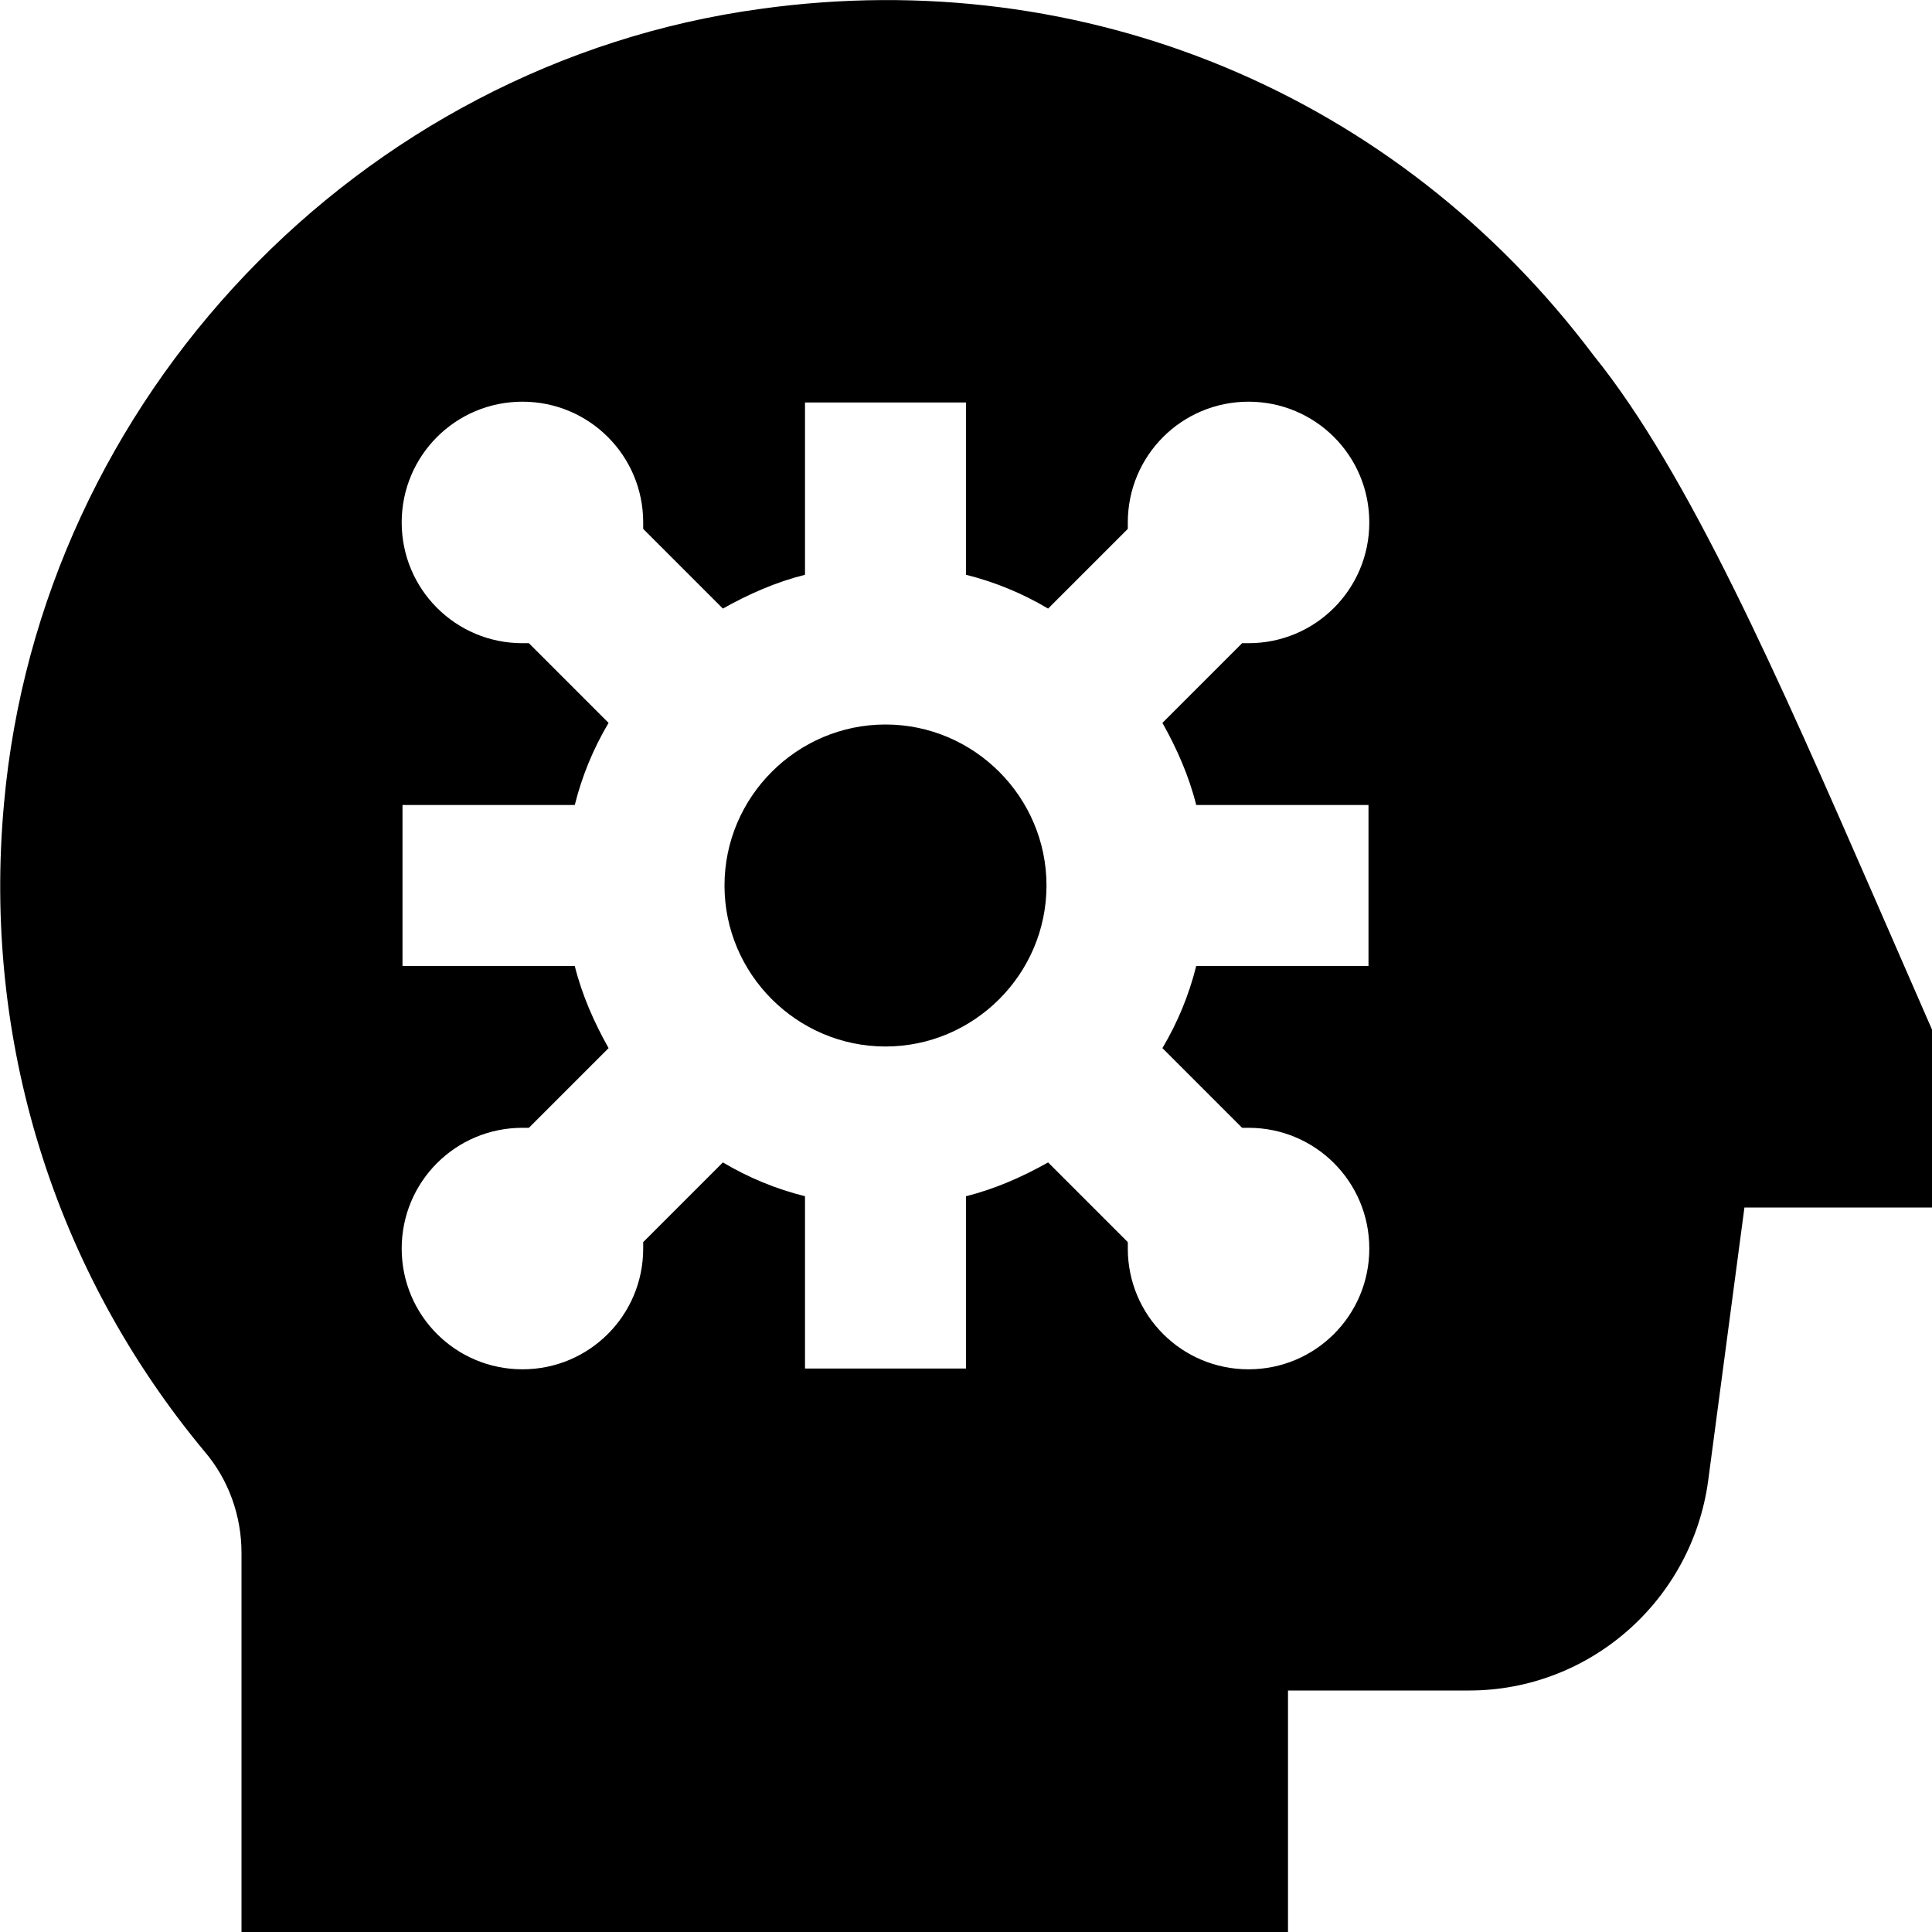
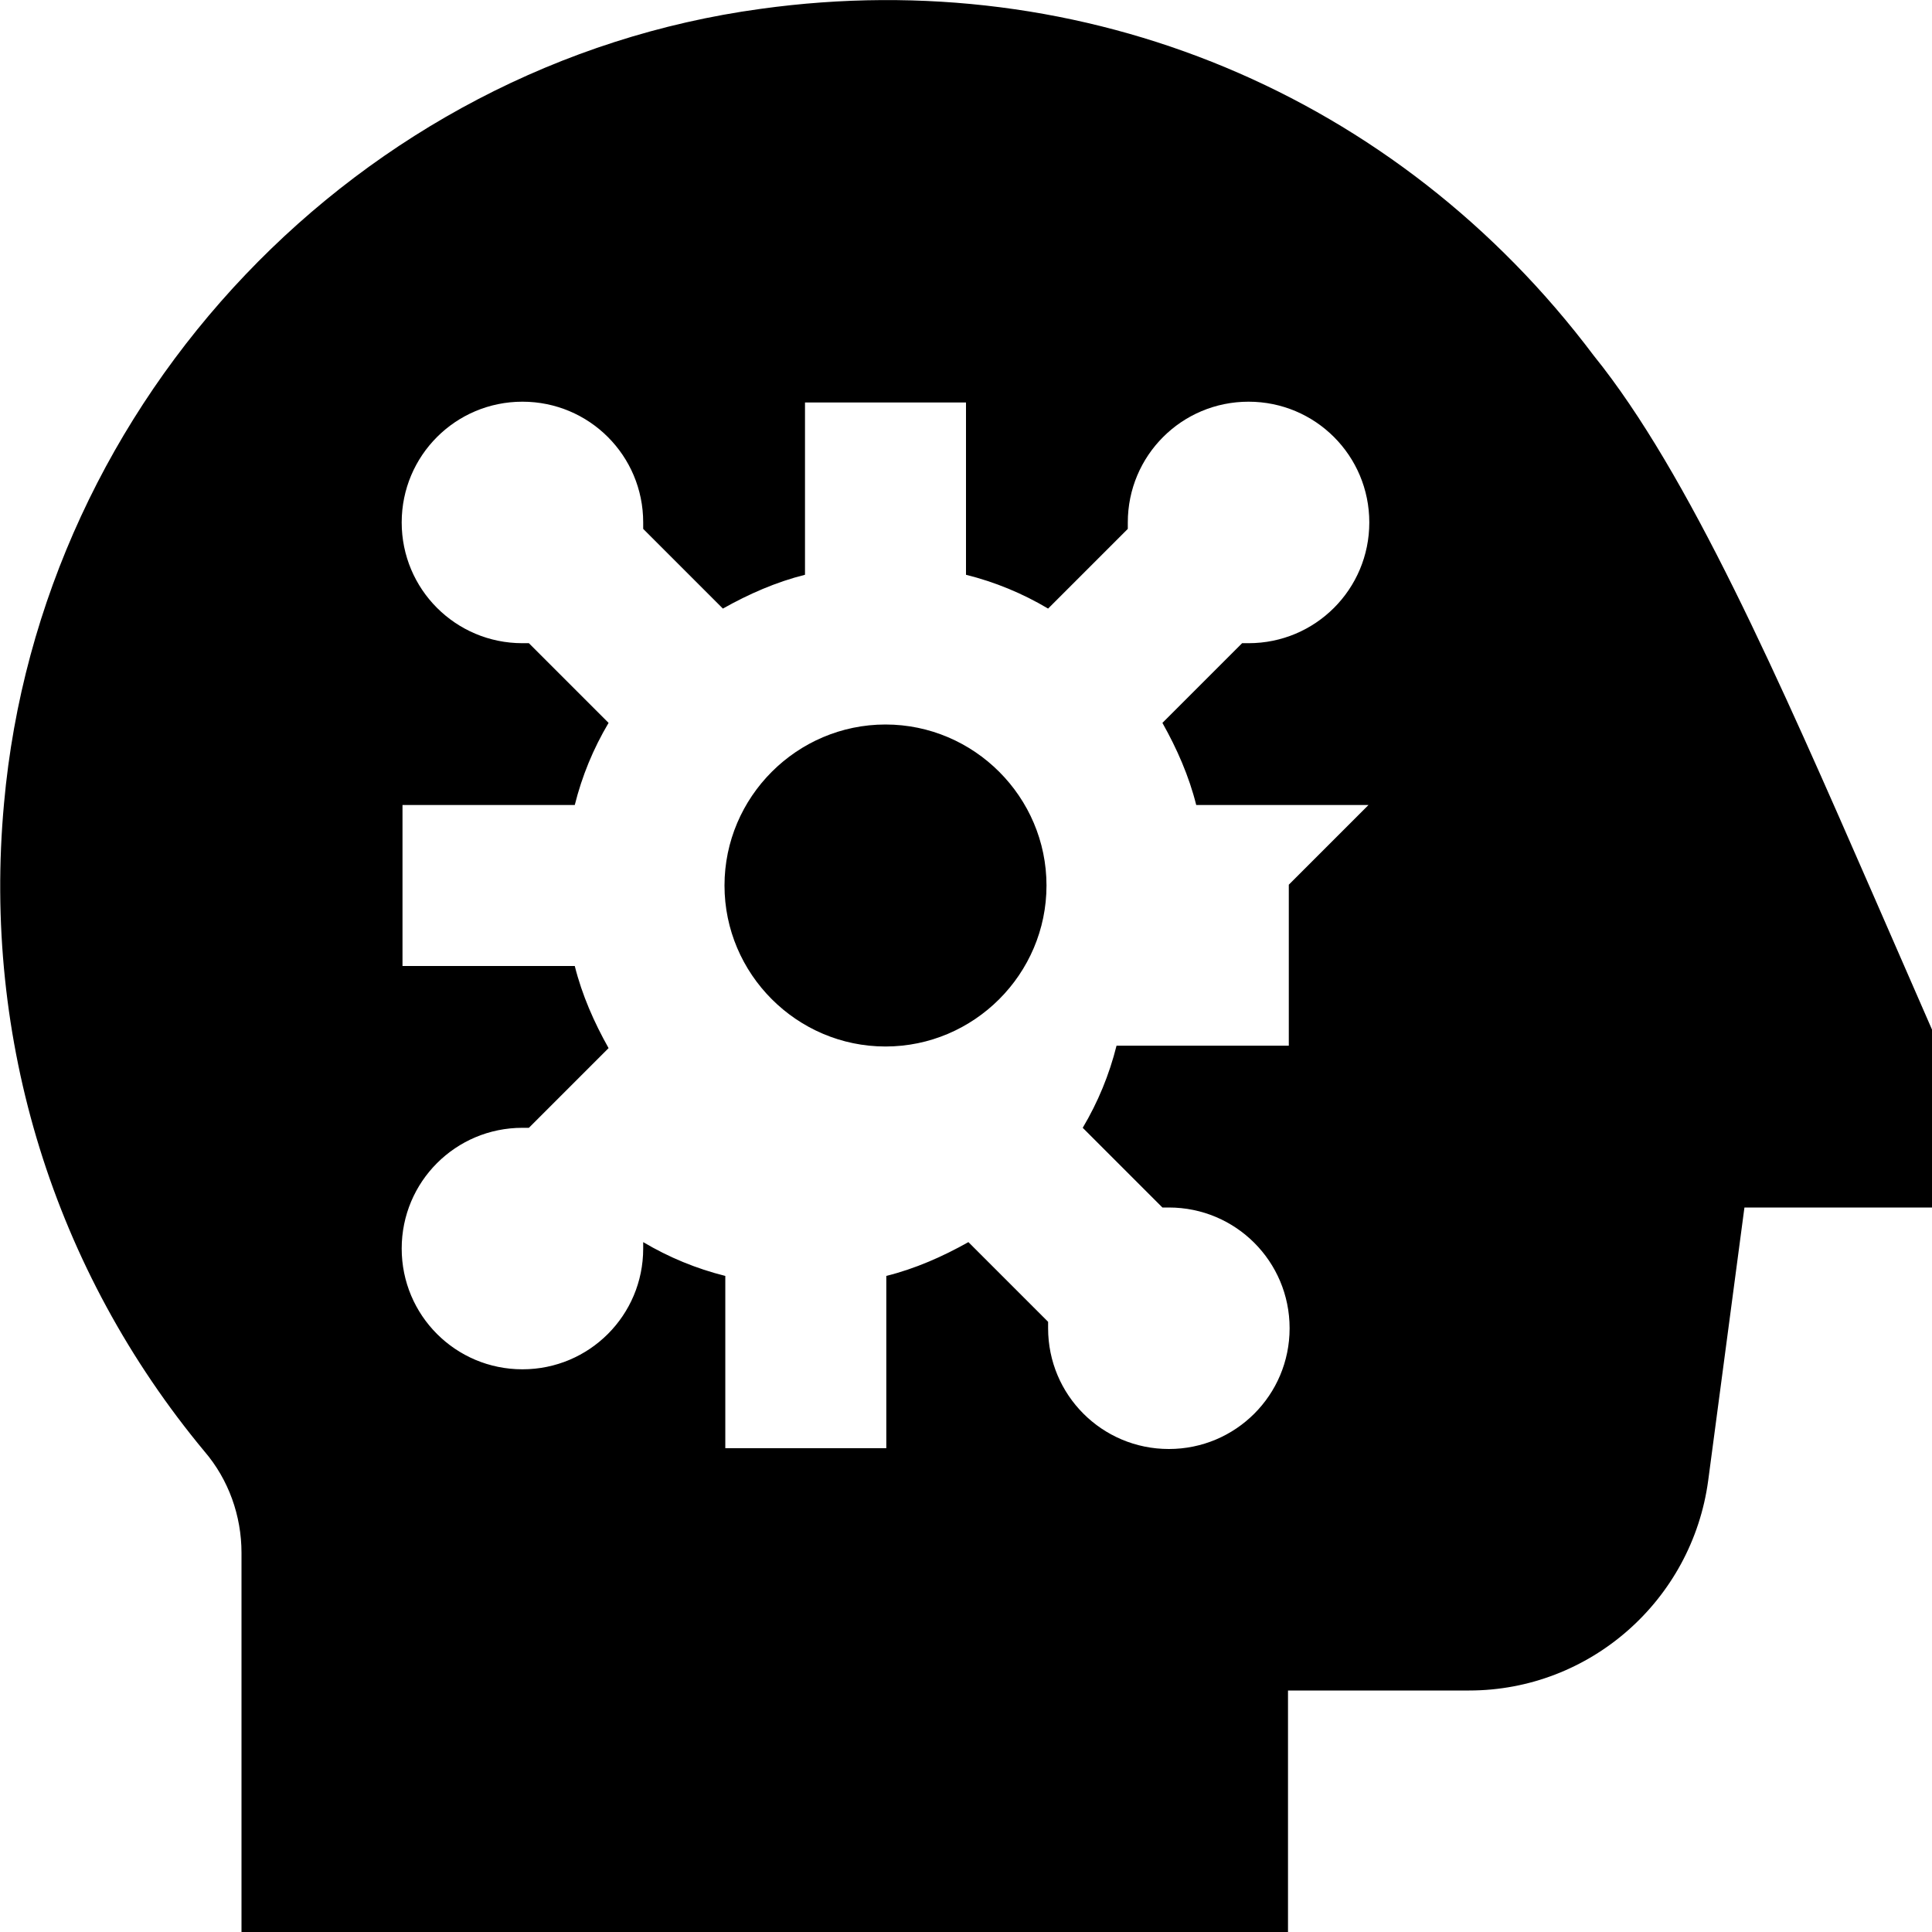
<svg xmlns="http://www.w3.org/2000/svg" id="Layer_1" data-name="Layer 1" viewBox="0 0 24 24" width="512" height="512">
-   <path d="M24,12.79v2.21h-2.33l-.45,3.39c-.2,1.49-1.47,2.61-2.97,2.61h-2.25v3H3v-4.71c0-.46-.16-.91-.46-1.26C.67,15.78-.22,12.92,.05,9.98,.5,4.95,4.46,.79,9.45,.11c4.03-.56,7.91,1.06,10.35,4.31,1.18,1.46,2.3,4.02,3.48,6.72l.72,1.65Zm-7-2.79h-2.14c-.09-.36-.24-.7-.42-1.02l.99-.99s.05,0,.08,0c.83,0,1.5-.67,1.5-1.5s-.67-1.5-1.5-1.5-1.5,.67-1.5,1.5c0,.03,0,.05,0,.08l-.99,.99c-.32-.19-.66-.33-1.02-.42v-2.14h-2v2.14c-.36,.09-.7,.24-1.02,.42l-.99-.99s0-.05,0-.08c0-.83-.67-1.5-1.5-1.5s-1.5,.67-1.5,1.5,.67,1.5,1.5,1.5c.03,0,.05,0,.08,0l.99,.99c-.19,.32-.33,.66-.42,1.02h-2.14v2h2.14c.09,.36,.24,.7,.42,1.02l-.99,.99s-.05,0-.08,0c-.83,0-1.5,.67-1.5,1.5s.67,1.5,1.5,1.5,1.5-.67,1.5-1.5c0-.03,0-.05,0-.08l.99-.99c.32,.19,.66,.33,1.02,.42v2.14h2v-2.14c.36-.09,.7-.24,1.02-.42l.99,.99s0,.05,0,.08c0,.83,.67,1.5,1.5,1.5s1.5-.67,1.5-1.5-.67-1.5-1.5-1.5c-.03,0-.05,0-.08,0l-.99-.99c.19-.32,.33-.66,.42-1.02h2.14v-2Zm-6,3c1.1,0,2-.9,2-2s-.9-2-2-2-2,.9-2,2,.9,2,2,2Z" />
+   <path d="M24,12.79v2.21h-2.33l-.45,3.39c-.2,1.49-1.47,2.61-2.97,2.61h-2.25v3H3v-4.71c0-.46-.16-.91-.46-1.26C.67,15.78-.22,12.92,.05,9.98,.5,4.95,4.46,.79,9.45,.11c4.03-.56,7.91,1.06,10.35,4.31,1.18,1.46,2.3,4.02,3.48,6.72l.72,1.65Zm-7-2.79h-2.14c-.09-.36-.24-.7-.42-1.02l.99-.99s.05,0,.08,0c.83,0,1.5-.67,1.5-1.5s-.67-1.5-1.5-1.5-1.5,.67-1.5,1.5c0,.03,0,.05,0,.08l-.99,.99c-.32-.19-.66-.33-1.02-.42v-2.14h-2v2.14c-.36,.09-.7,.24-1.02,.42l-.99-.99s0-.05,0-.08c0-.83-.67-1.5-1.5-1.5s-1.5,.67-1.5,1.5,.67,1.5,1.5,1.5c.03,0,.05,0,.08,0l.99,.99c-.19,.32-.33,.66-.42,1.02h-2.14v2h2.14c.09,.36,.24,.7,.42,1.02l-.99,.99s-.05,0-.08,0c-.83,0-1.5,.67-1.5,1.5s.67,1.5,1.5,1.5,1.5-.67,1.5-1.5c0-.03,0-.05,0-.08c.32,.19,.66,.33,1.02,.42v2.14h2v-2.14c.36-.09,.7-.24,1.02-.42l.99,.99s0,.05,0,.08c0,.83,.67,1.5,1.5,1.5s1.5-.67,1.5-1.5-.67-1.5-1.5-1.5c-.03,0-.05,0-.08,0l-.99-.99c.19-.32,.33-.66,.42-1.02h2.14v-2Zm-6,3c1.1,0,2-.9,2-2s-.9-2-2-2-2,.9-2,2,.9,2,2,2Z" />
</svg>